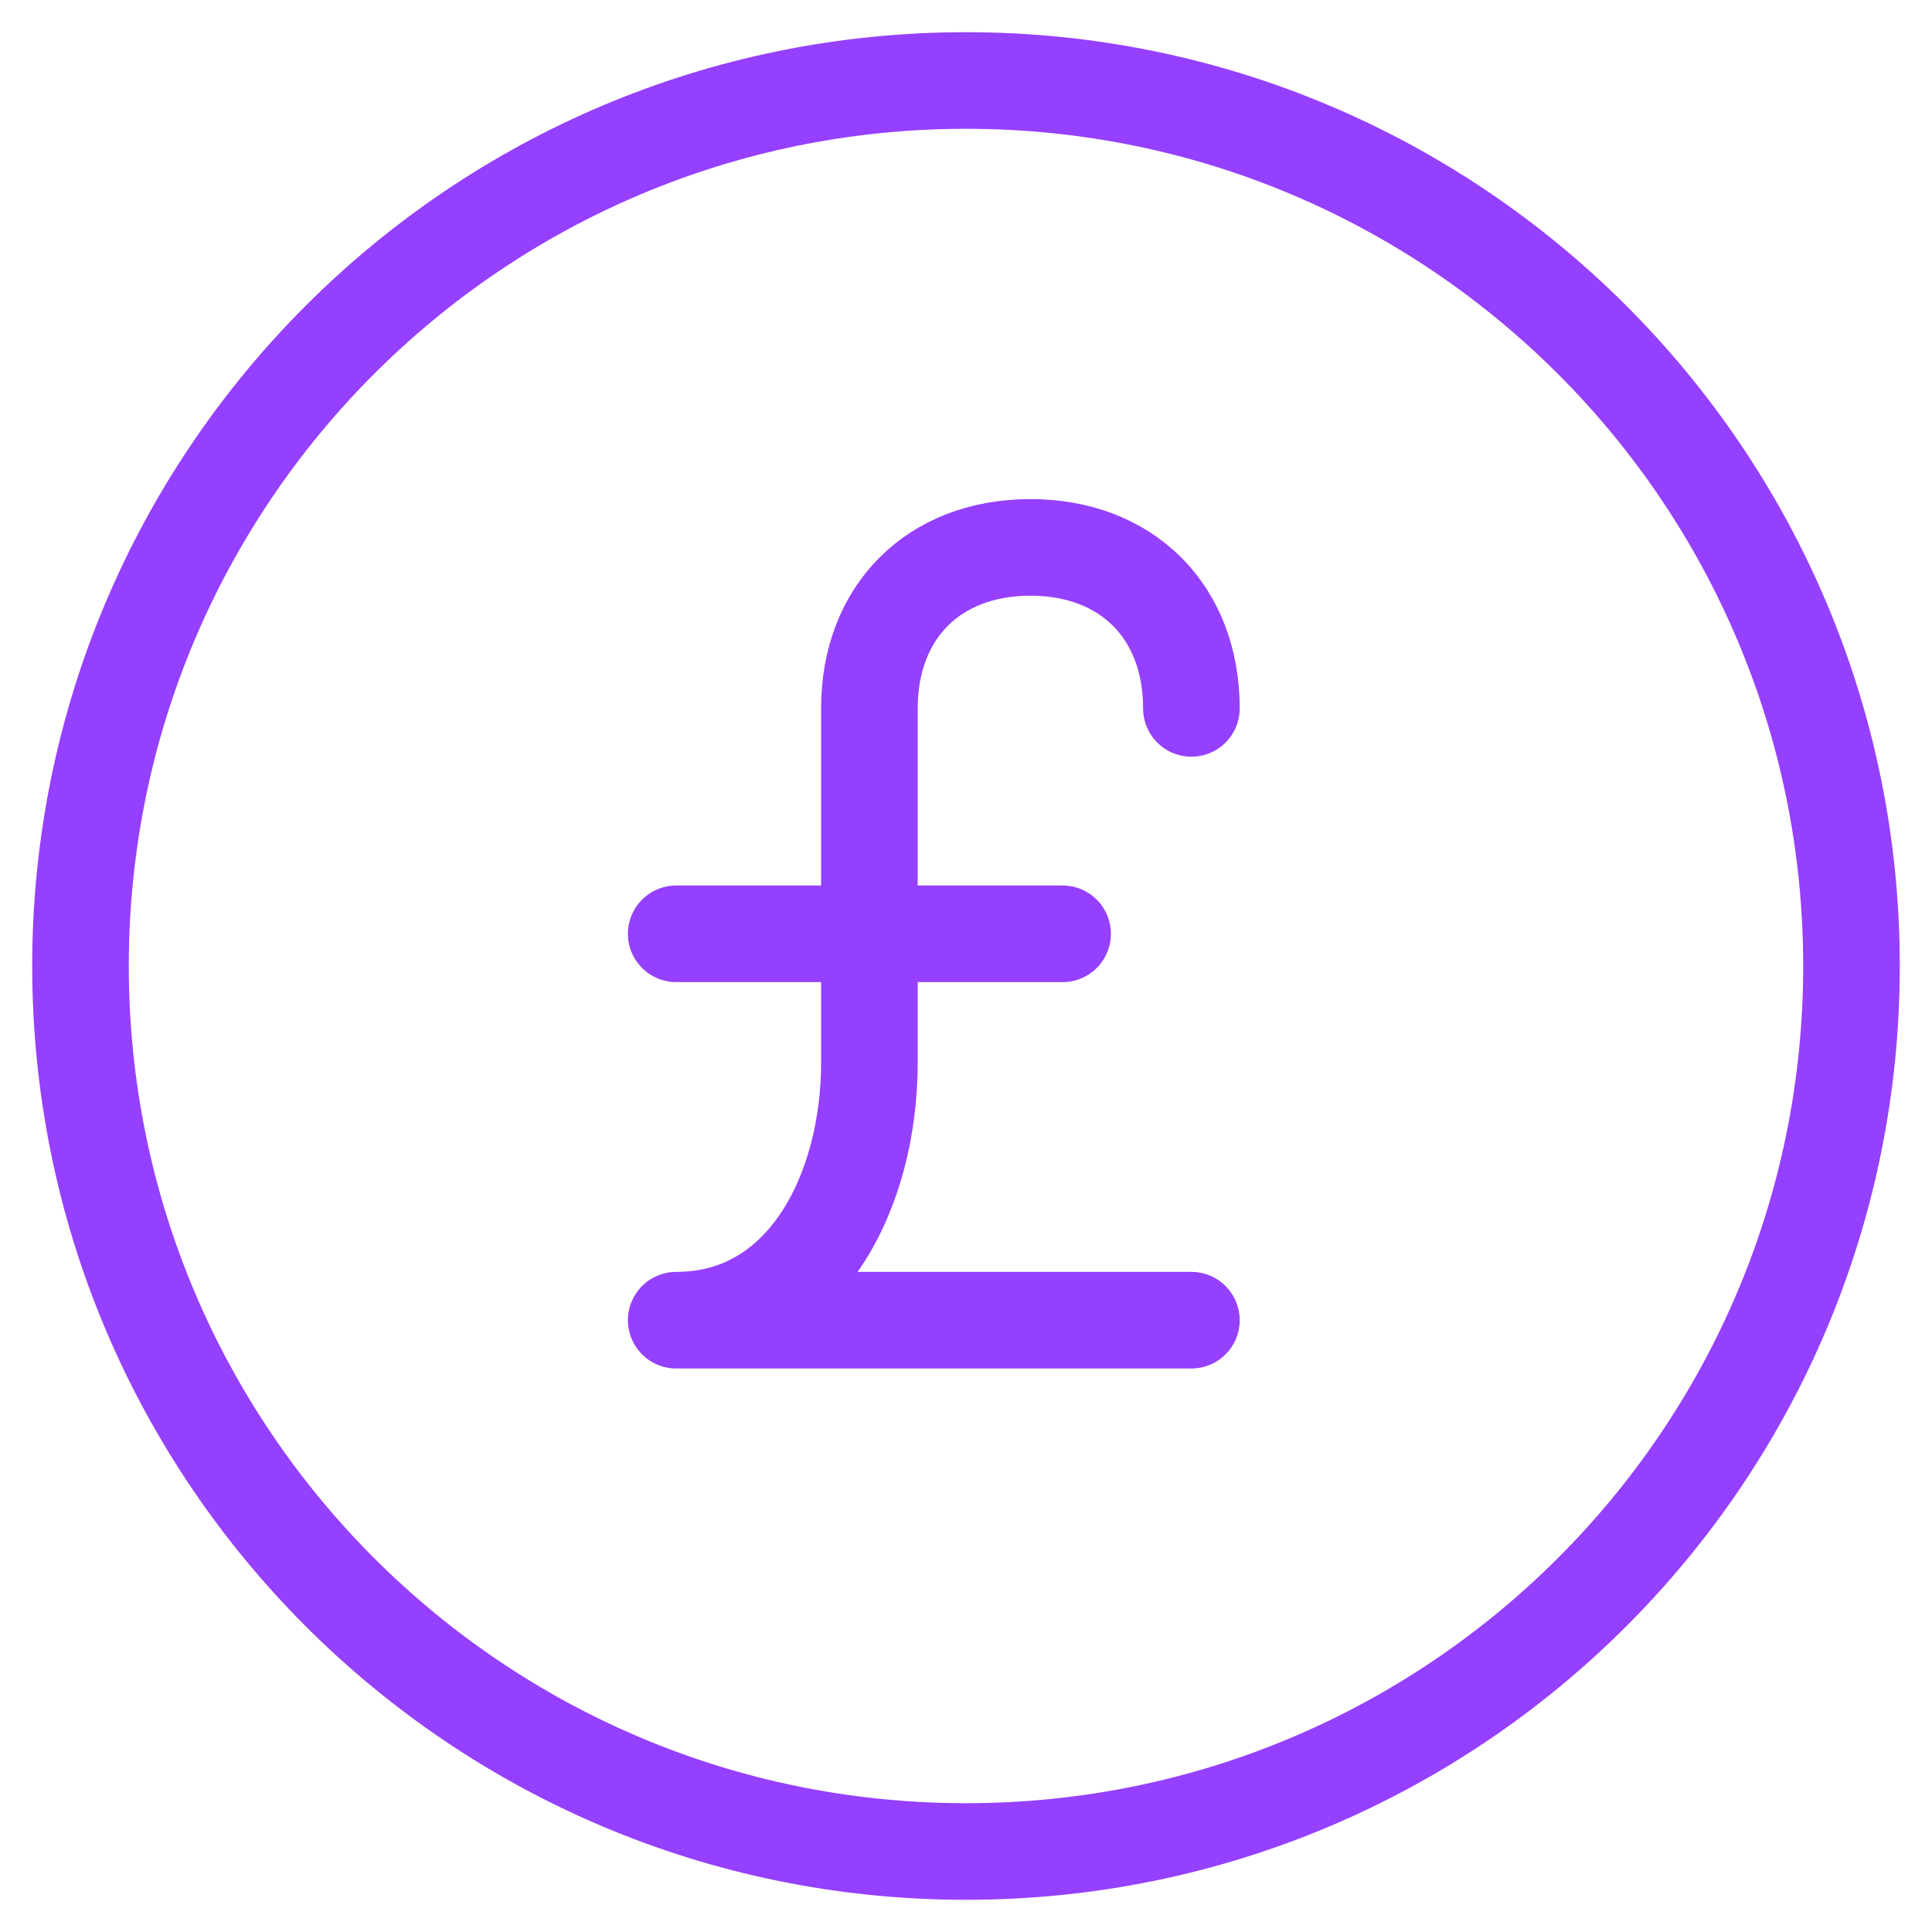
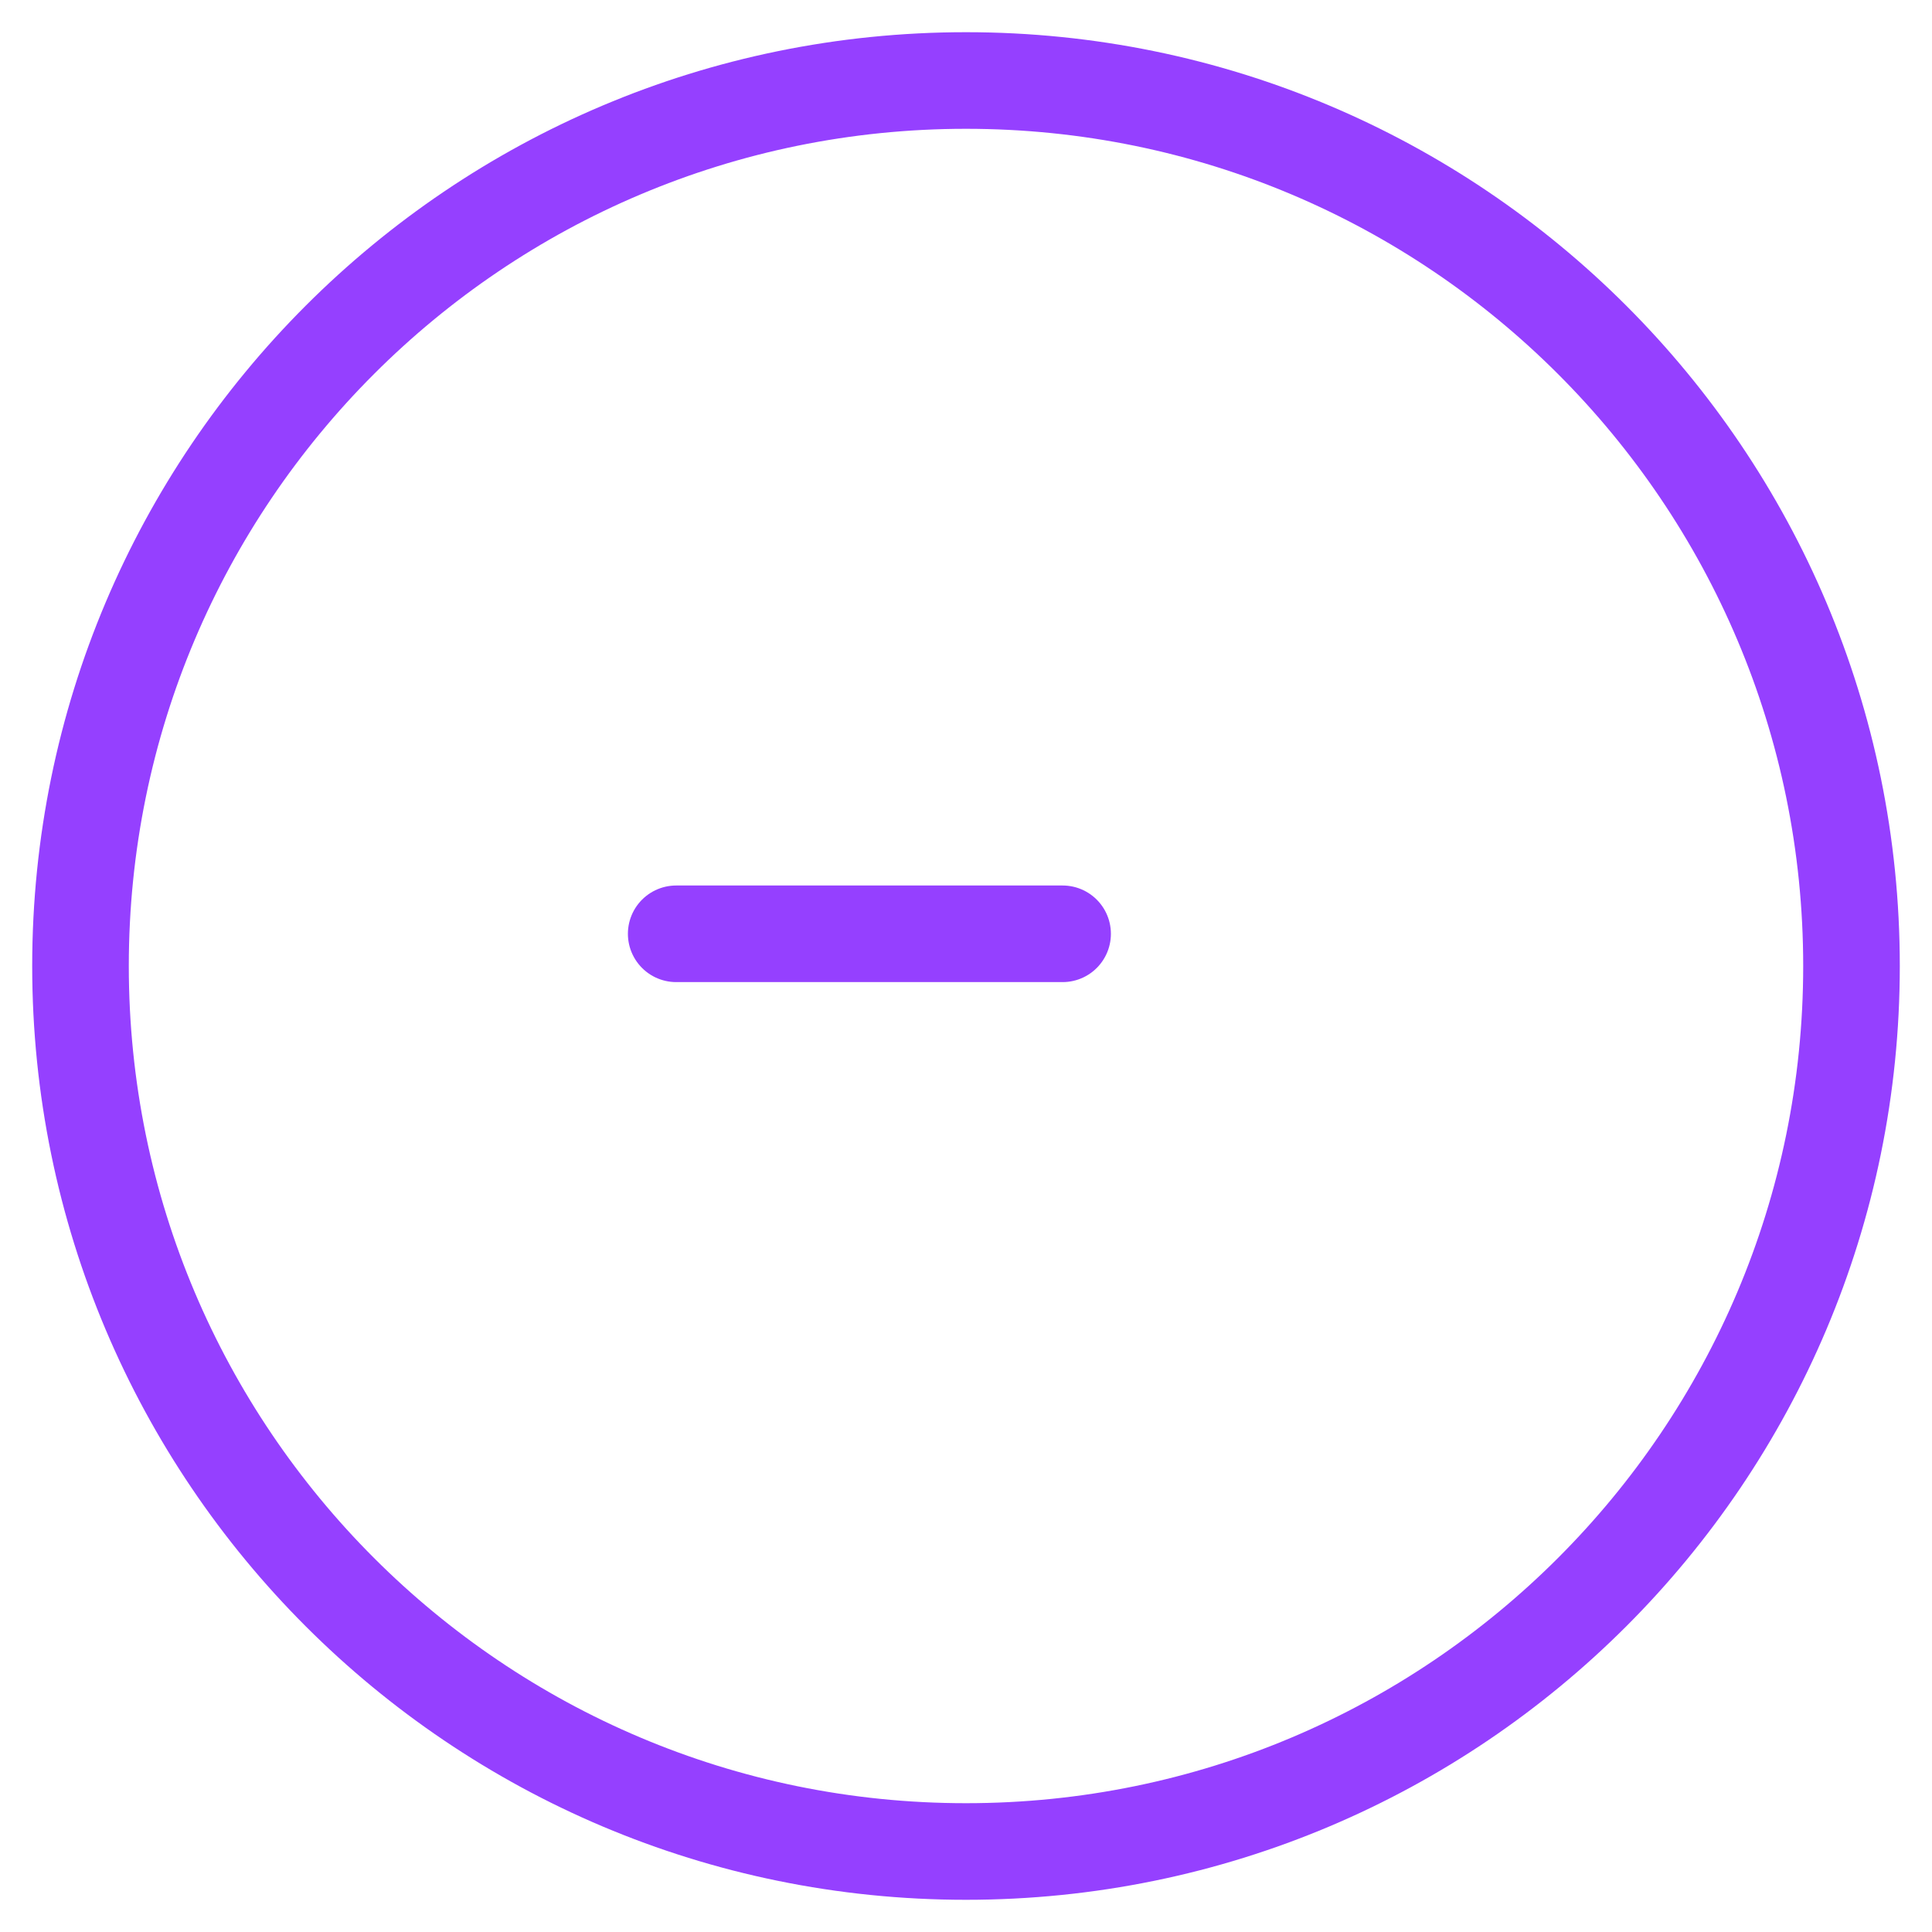
<svg xmlns="http://www.w3.org/2000/svg" width="60" height="60" viewBox="0 0 60 60" fill="none">
  <g clip-path="url(#clip0_442_8363)">
    <path d="M30 2.5C45.188 2.5 57.5 14.812 57.5 30C57.5 45.188 45.188 57.5 30 57.5C14.812 57.5 2.5 45.188 2.5 30C2.5 14.812 14.812 2.5 30 2.5Z" stroke="#9540FF" stroke-width="3" stroke-linejoin="round" />
    <path d="M21 29H33" stroke="#9540FF" stroke-width="3" stroke-linecap="round" stroke-linejoin="round" />
-     <path d="M37 22C37 19 35 17 32 17C29 17 27 19 27 22V33C27 37 25 41 21 41H37" stroke="#9540FF" stroke-width="3" stroke-linecap="round" stroke-linejoin="round" />
  </g>
  <defs>
    <clipPath id="clip0_442_8363">
      <rect width="60" height="60" fill="white" />
    </clipPath>
  </defs>
</svg>